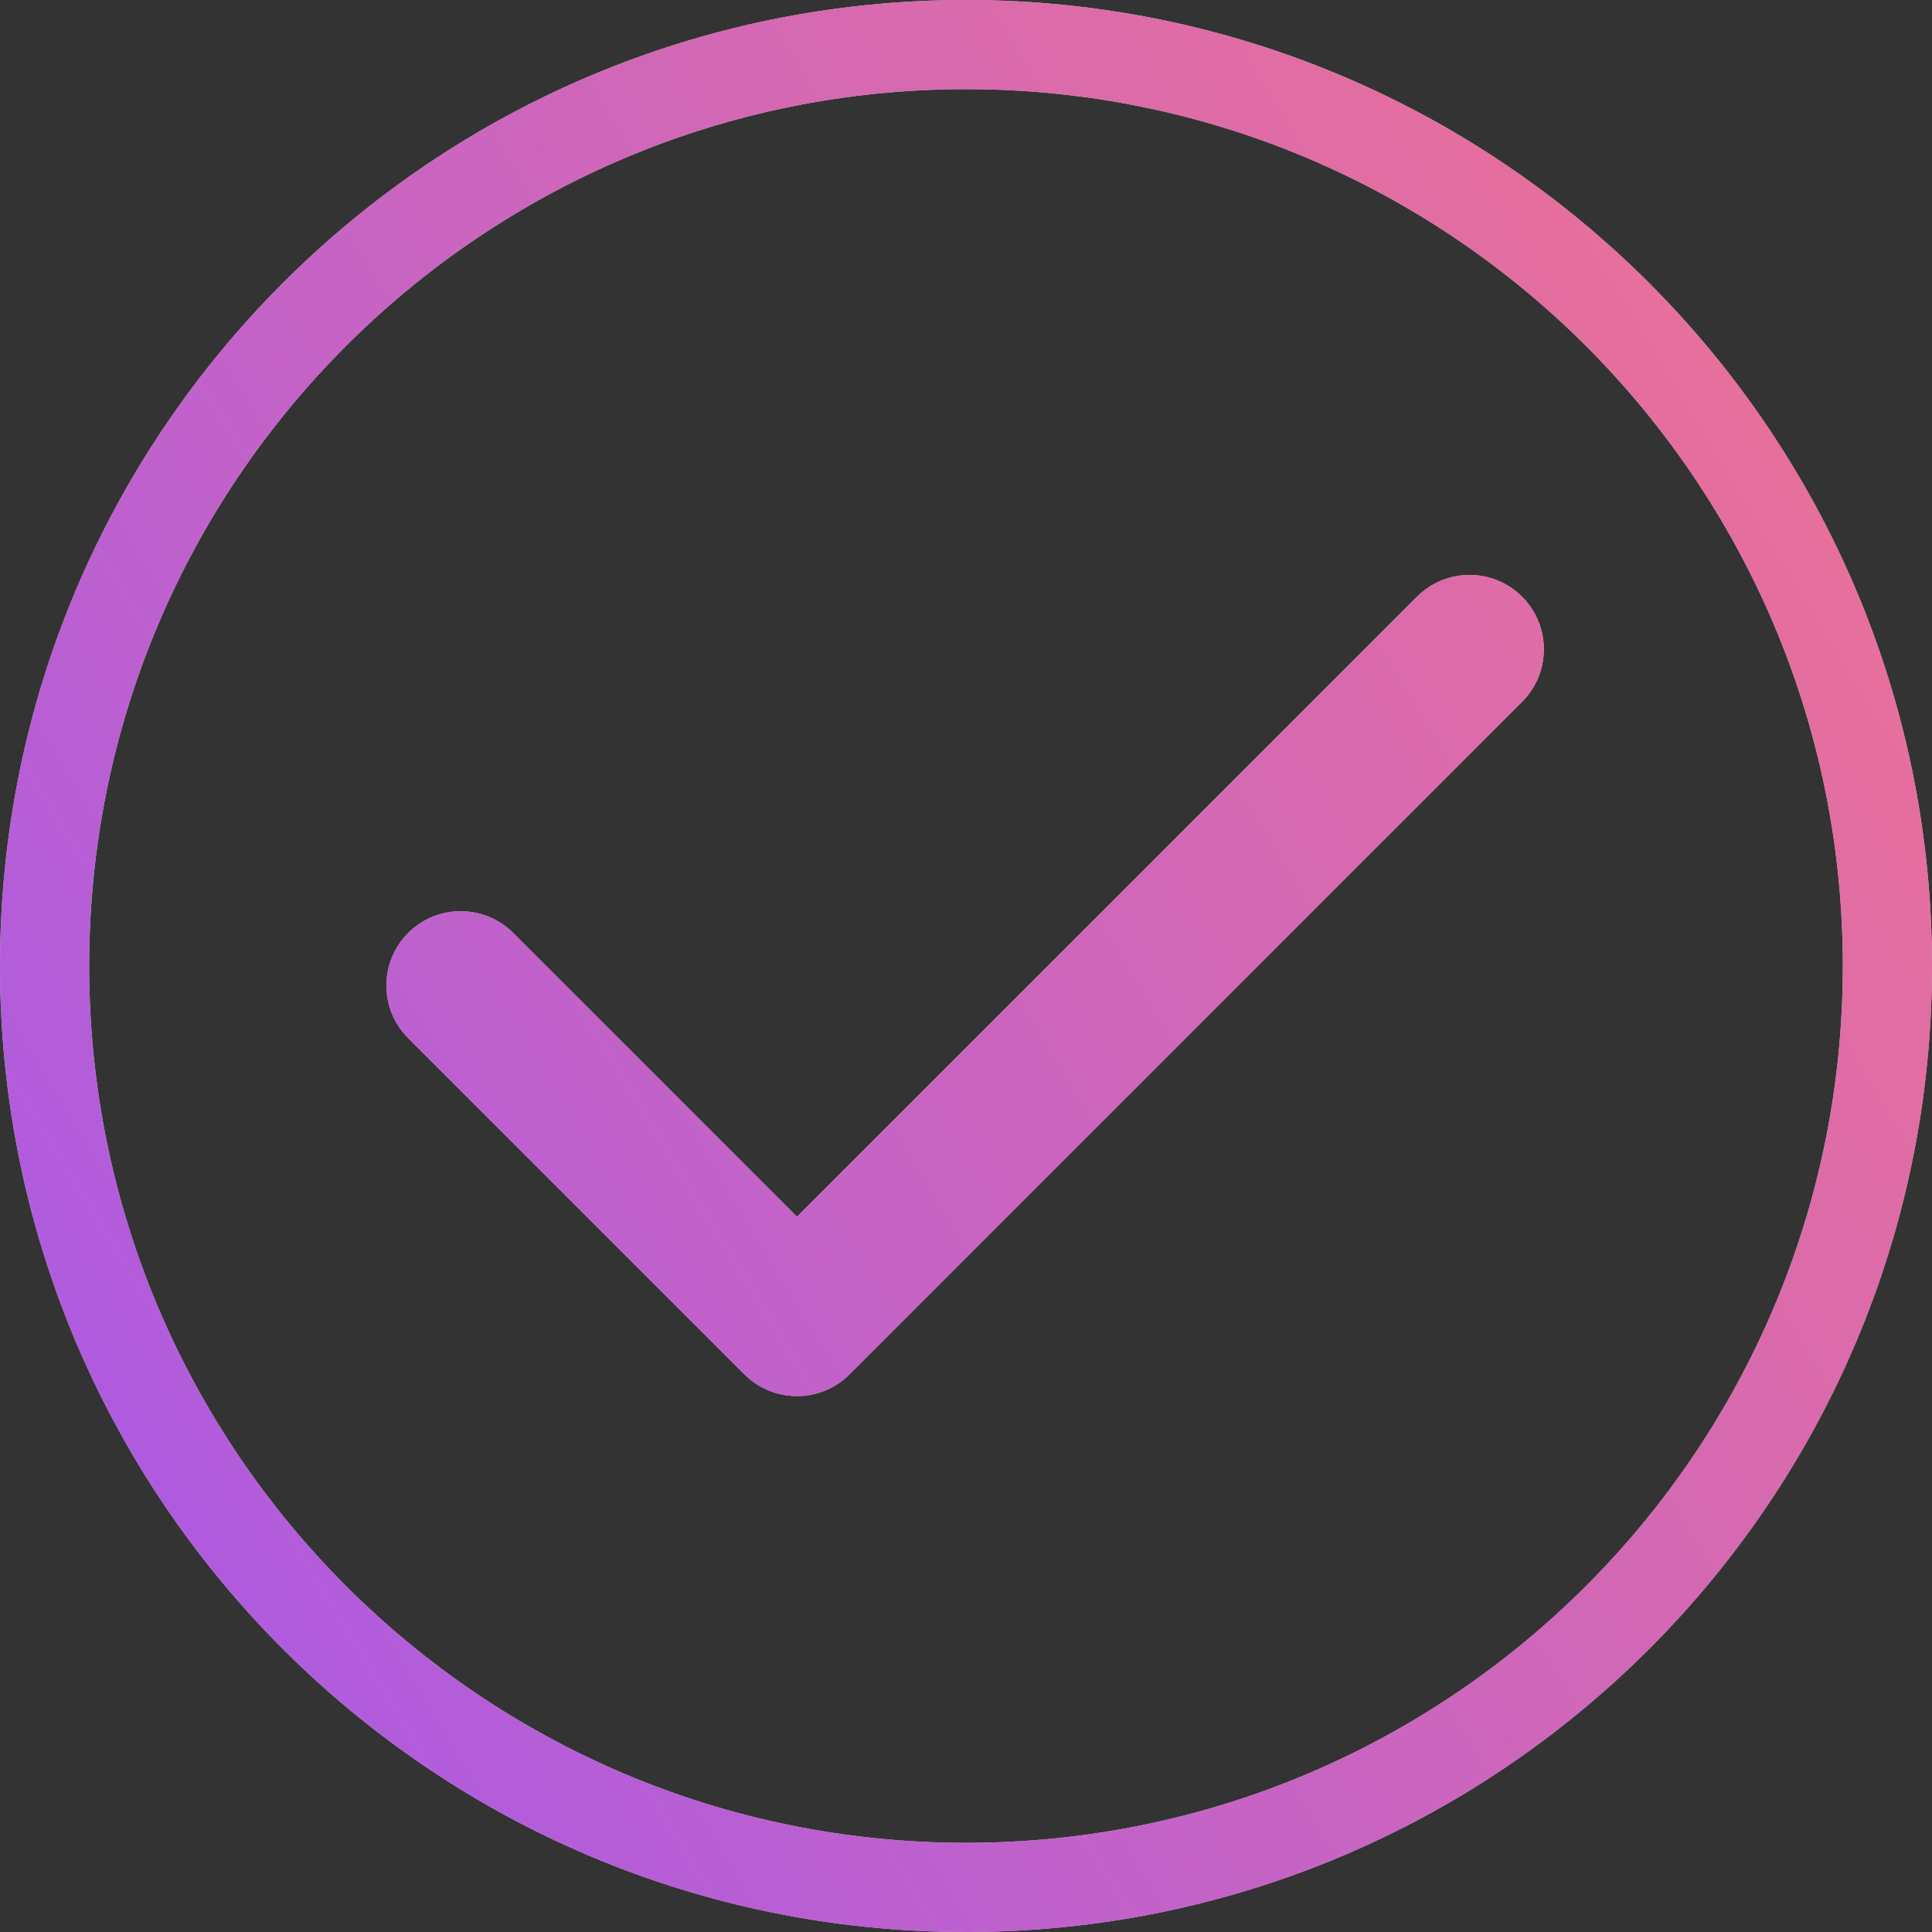
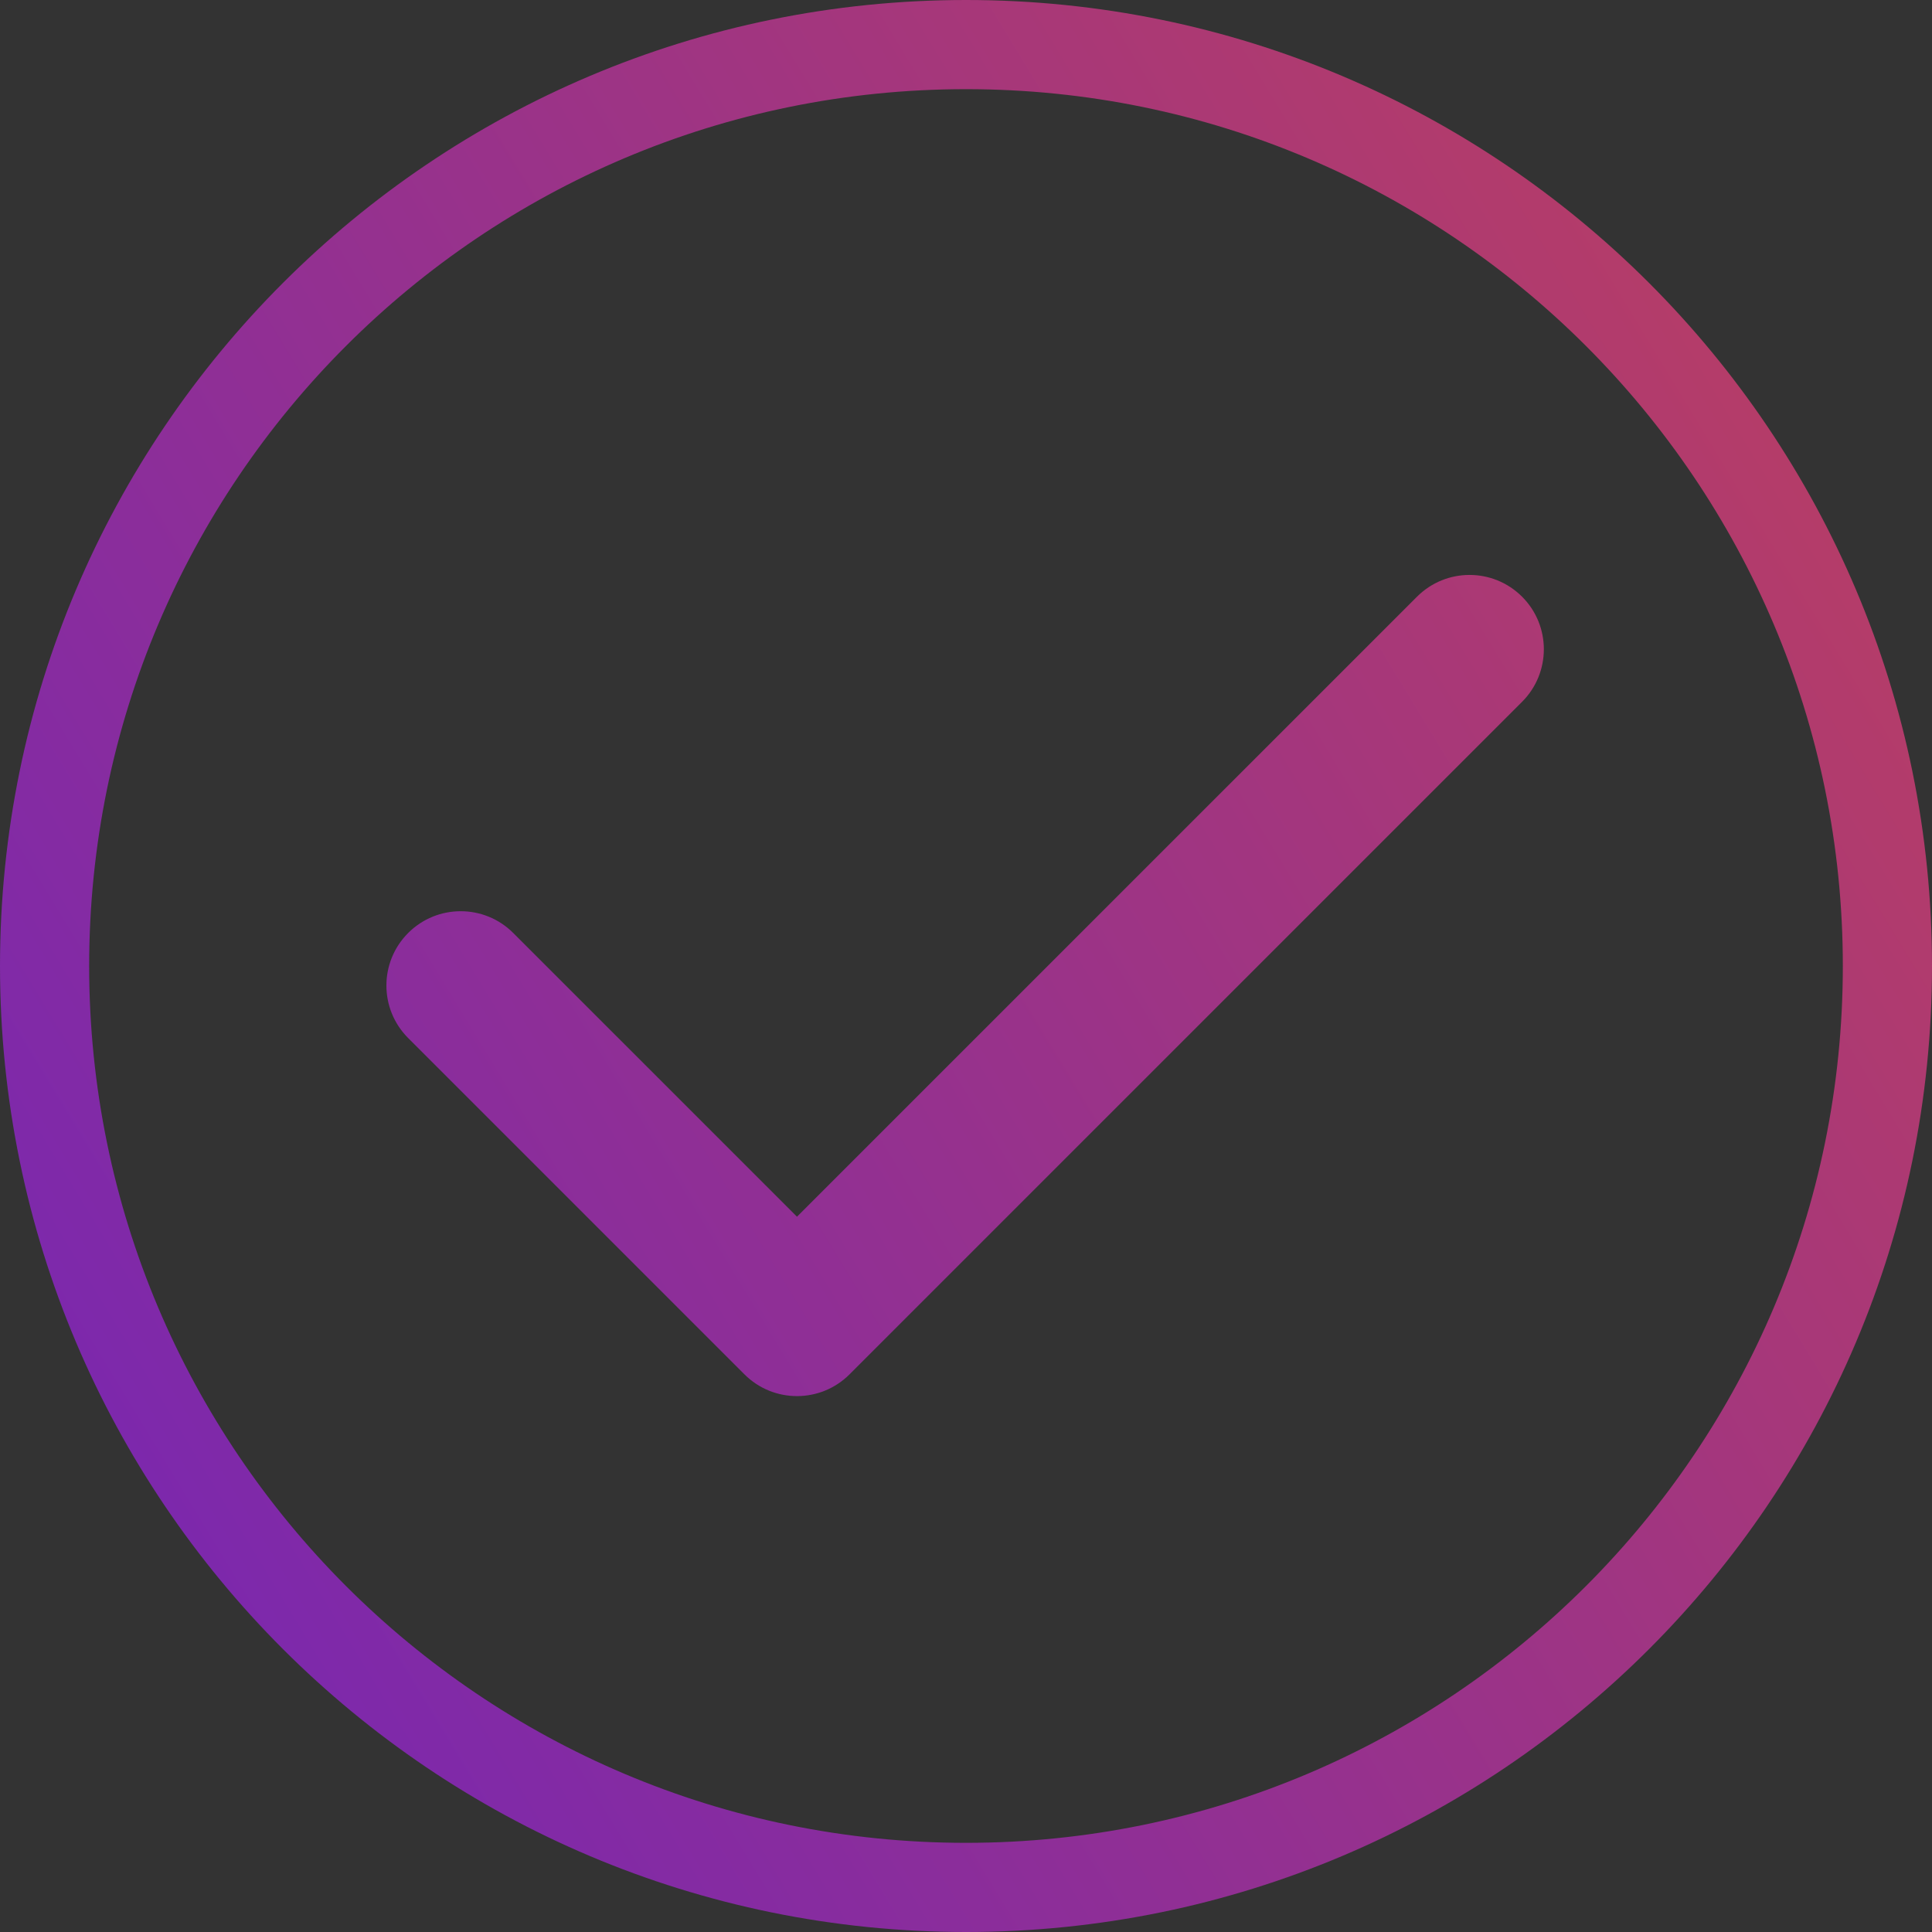
<svg xmlns="http://www.w3.org/2000/svg" width="130" height="130" viewBox="0 0 130 130" fill="none">
  <rect x="0" y="0" width="130" height="130" fill="#333333" stroke="none" />
-   <path fill-rule="evenodd" clip-rule="evenodd" d="M124 65C124 97.585 97.585 124 65 124C32.415 124 6 97.585 6 65C6 32.415 32.415 6 65 6C97.585 6 124 32.415 124 65ZM130 65C130 100.899 100.899 130 65 130C29.102 130 0 100.899 0 65C0 29.102 29.102 0 65 0C100.899 0 130 29.102 130 65ZM34.535 62.778C32.583 60.826 29.417 60.826 27.465 62.778C25.512 64.731 25.512 67.897 27.465 69.849L50.092 92.477C52.044 94.429 55.21 94.429 57.163 92.477L102.418 47.222C104.37 45.269 104.37 42.103 102.418 40.151C100.465 38.198 97.299 38.198 95.347 40.151L53.627 81.87L34.535 62.778Z" fill="white" />
  <path fill-rule="evenodd" clip-rule="evenodd" d="M124 65C124 97.585 97.585 124 65 124C32.415 124 6 97.585 6 65C6 32.415 32.415 6 65 6C97.585 6 124 32.415 124 65ZM130 65C130 100.899 100.899 130 65 130C29.102 130 0 100.899 0 65C0 29.102 29.102 0 65 0C100.899 0 130 29.102 130 65ZM34.535 62.778C32.583 60.826 29.417 60.826 27.465 62.778C25.512 64.731 25.512 67.897 27.465 69.849L50.092 92.477C52.044 94.429 55.21 94.429 57.163 92.477L102.418 47.222C104.37 45.269 104.37 42.103 102.418 40.151C100.465 38.198 97.299 38.198 95.347 40.151L53.627 81.87L34.535 62.778Z" fill="url(#paint0_linear_215_569)" fill-opacity="0.75" />
  <defs>
    <linearGradient id="paint0_linear_215_569" x1="3" y1="132" x2="147" y2="44.5" gradientUnits="userSpaceOnUse">
      <stop offset="0.038" stop-color="#8C21DF" />
      <stop offset="1" stop-color="#E84270" />
    </linearGradient>
  </defs>
</svg>